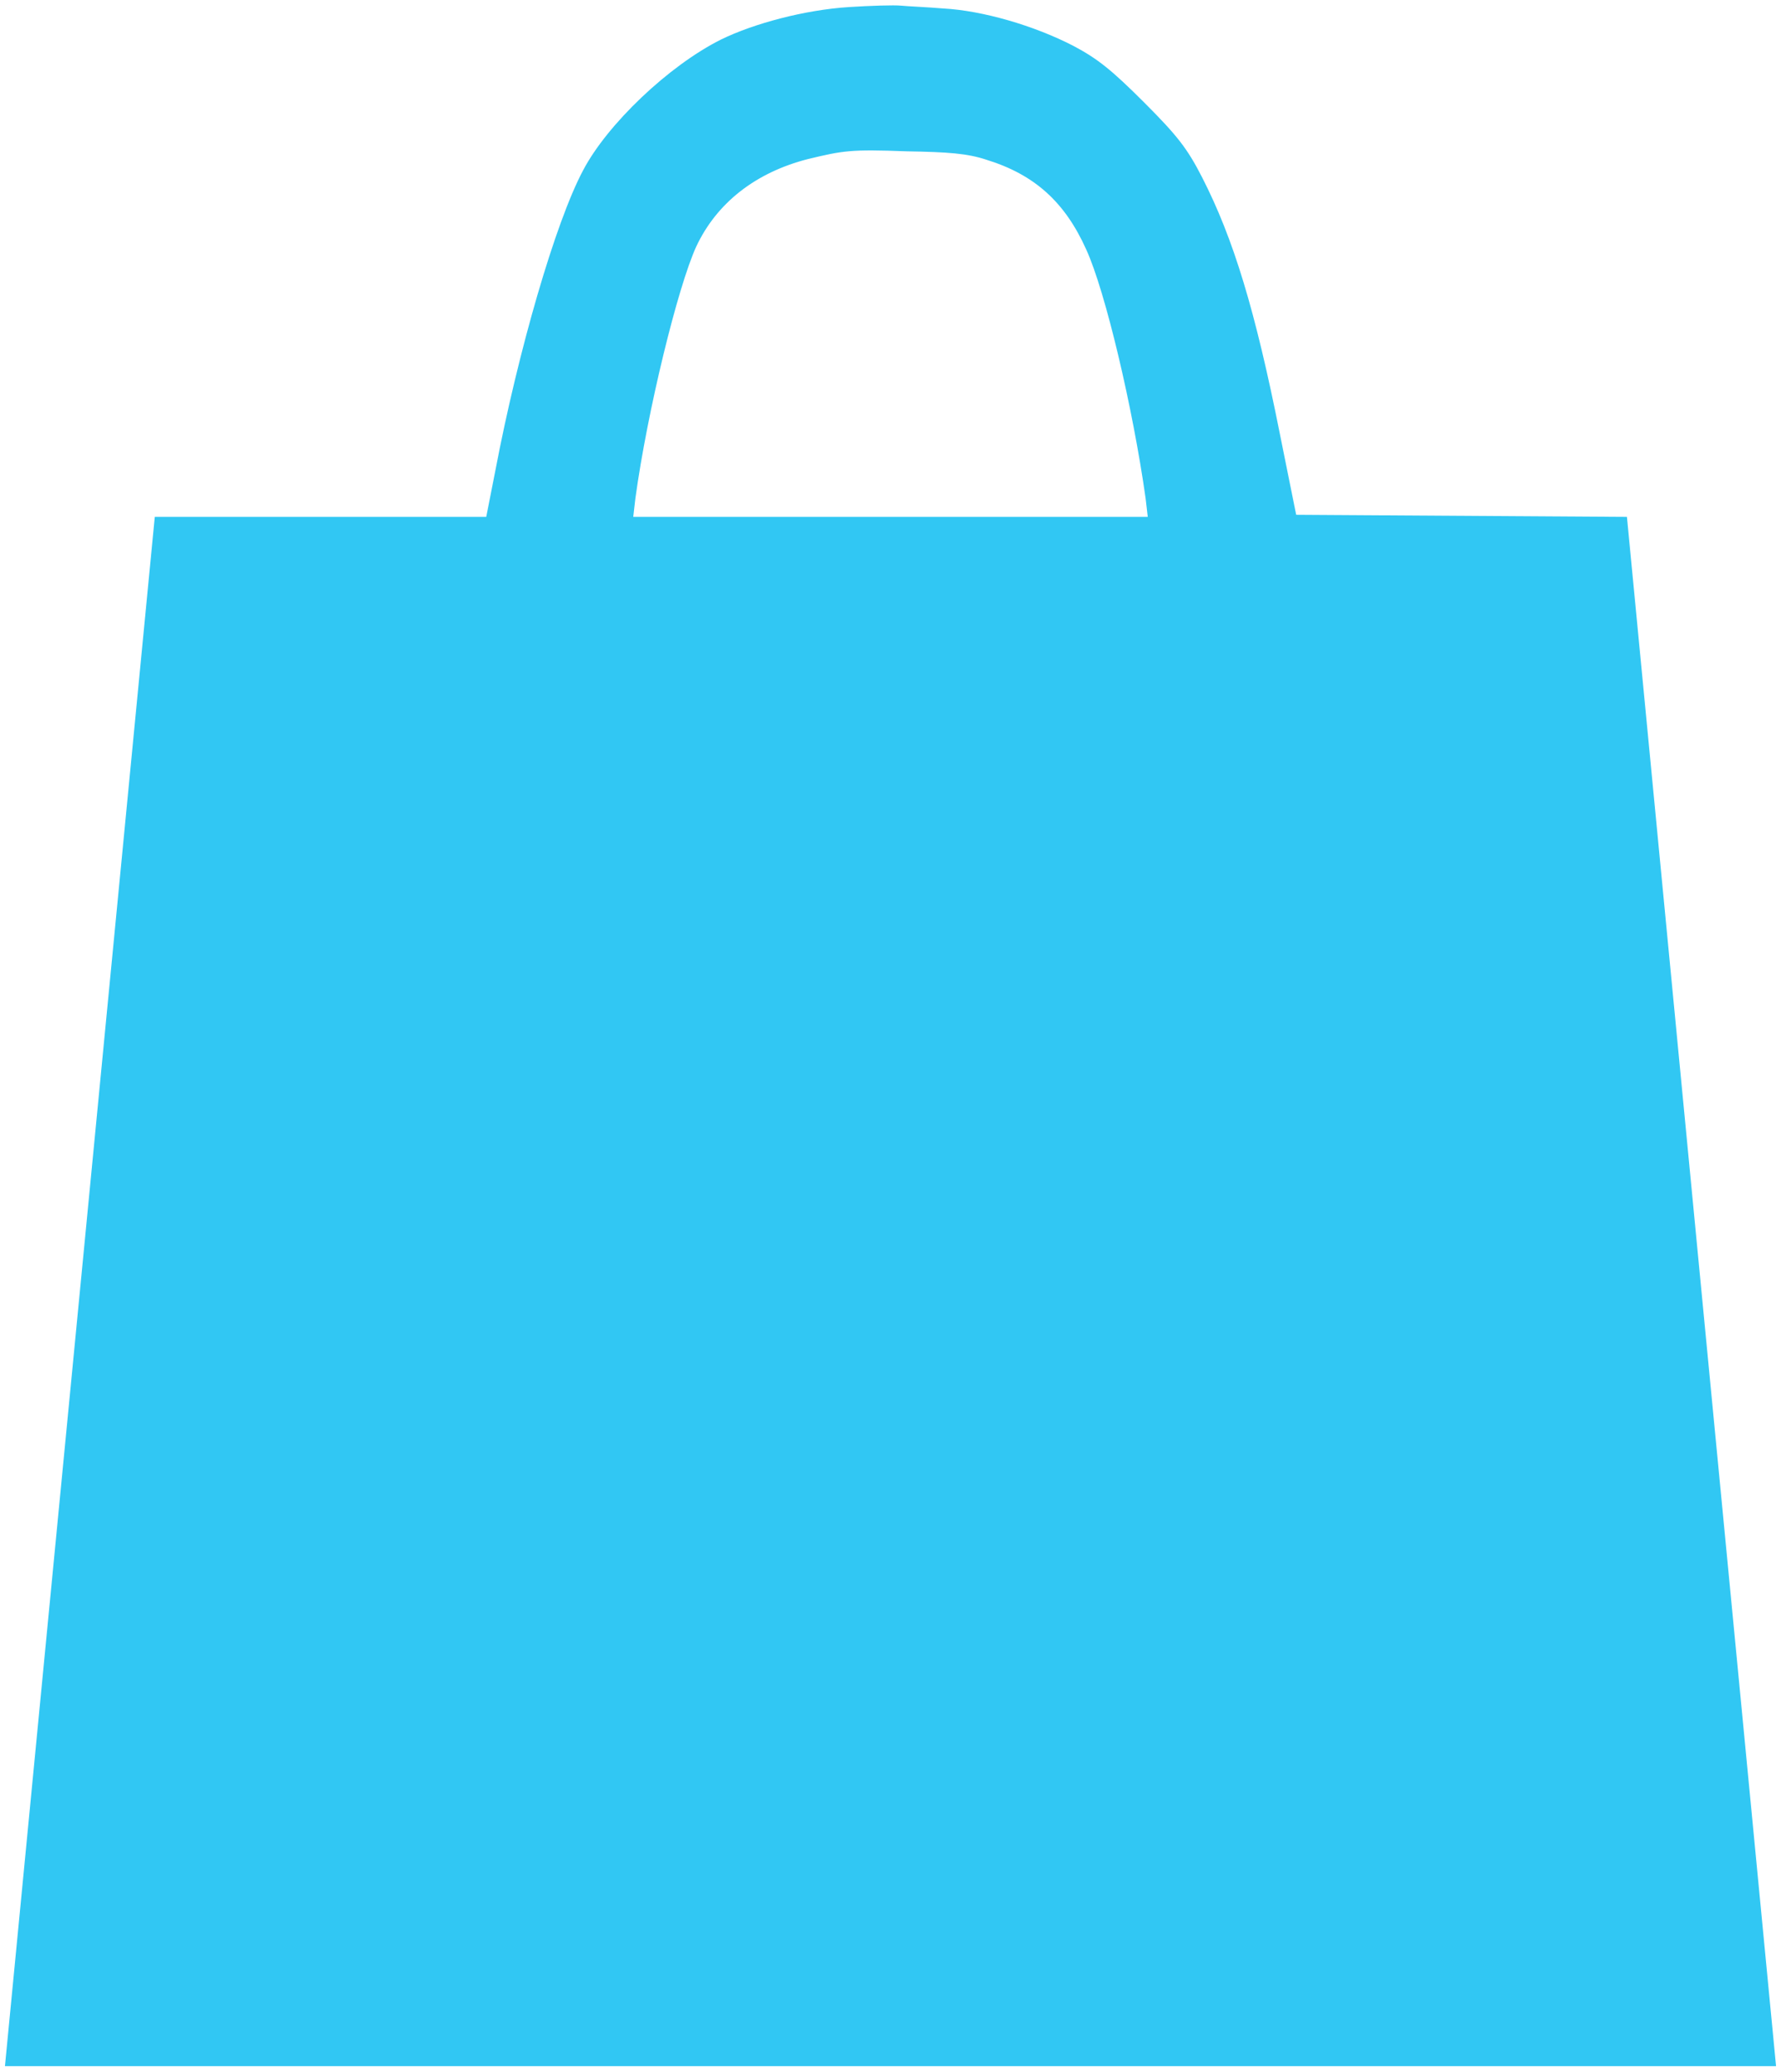
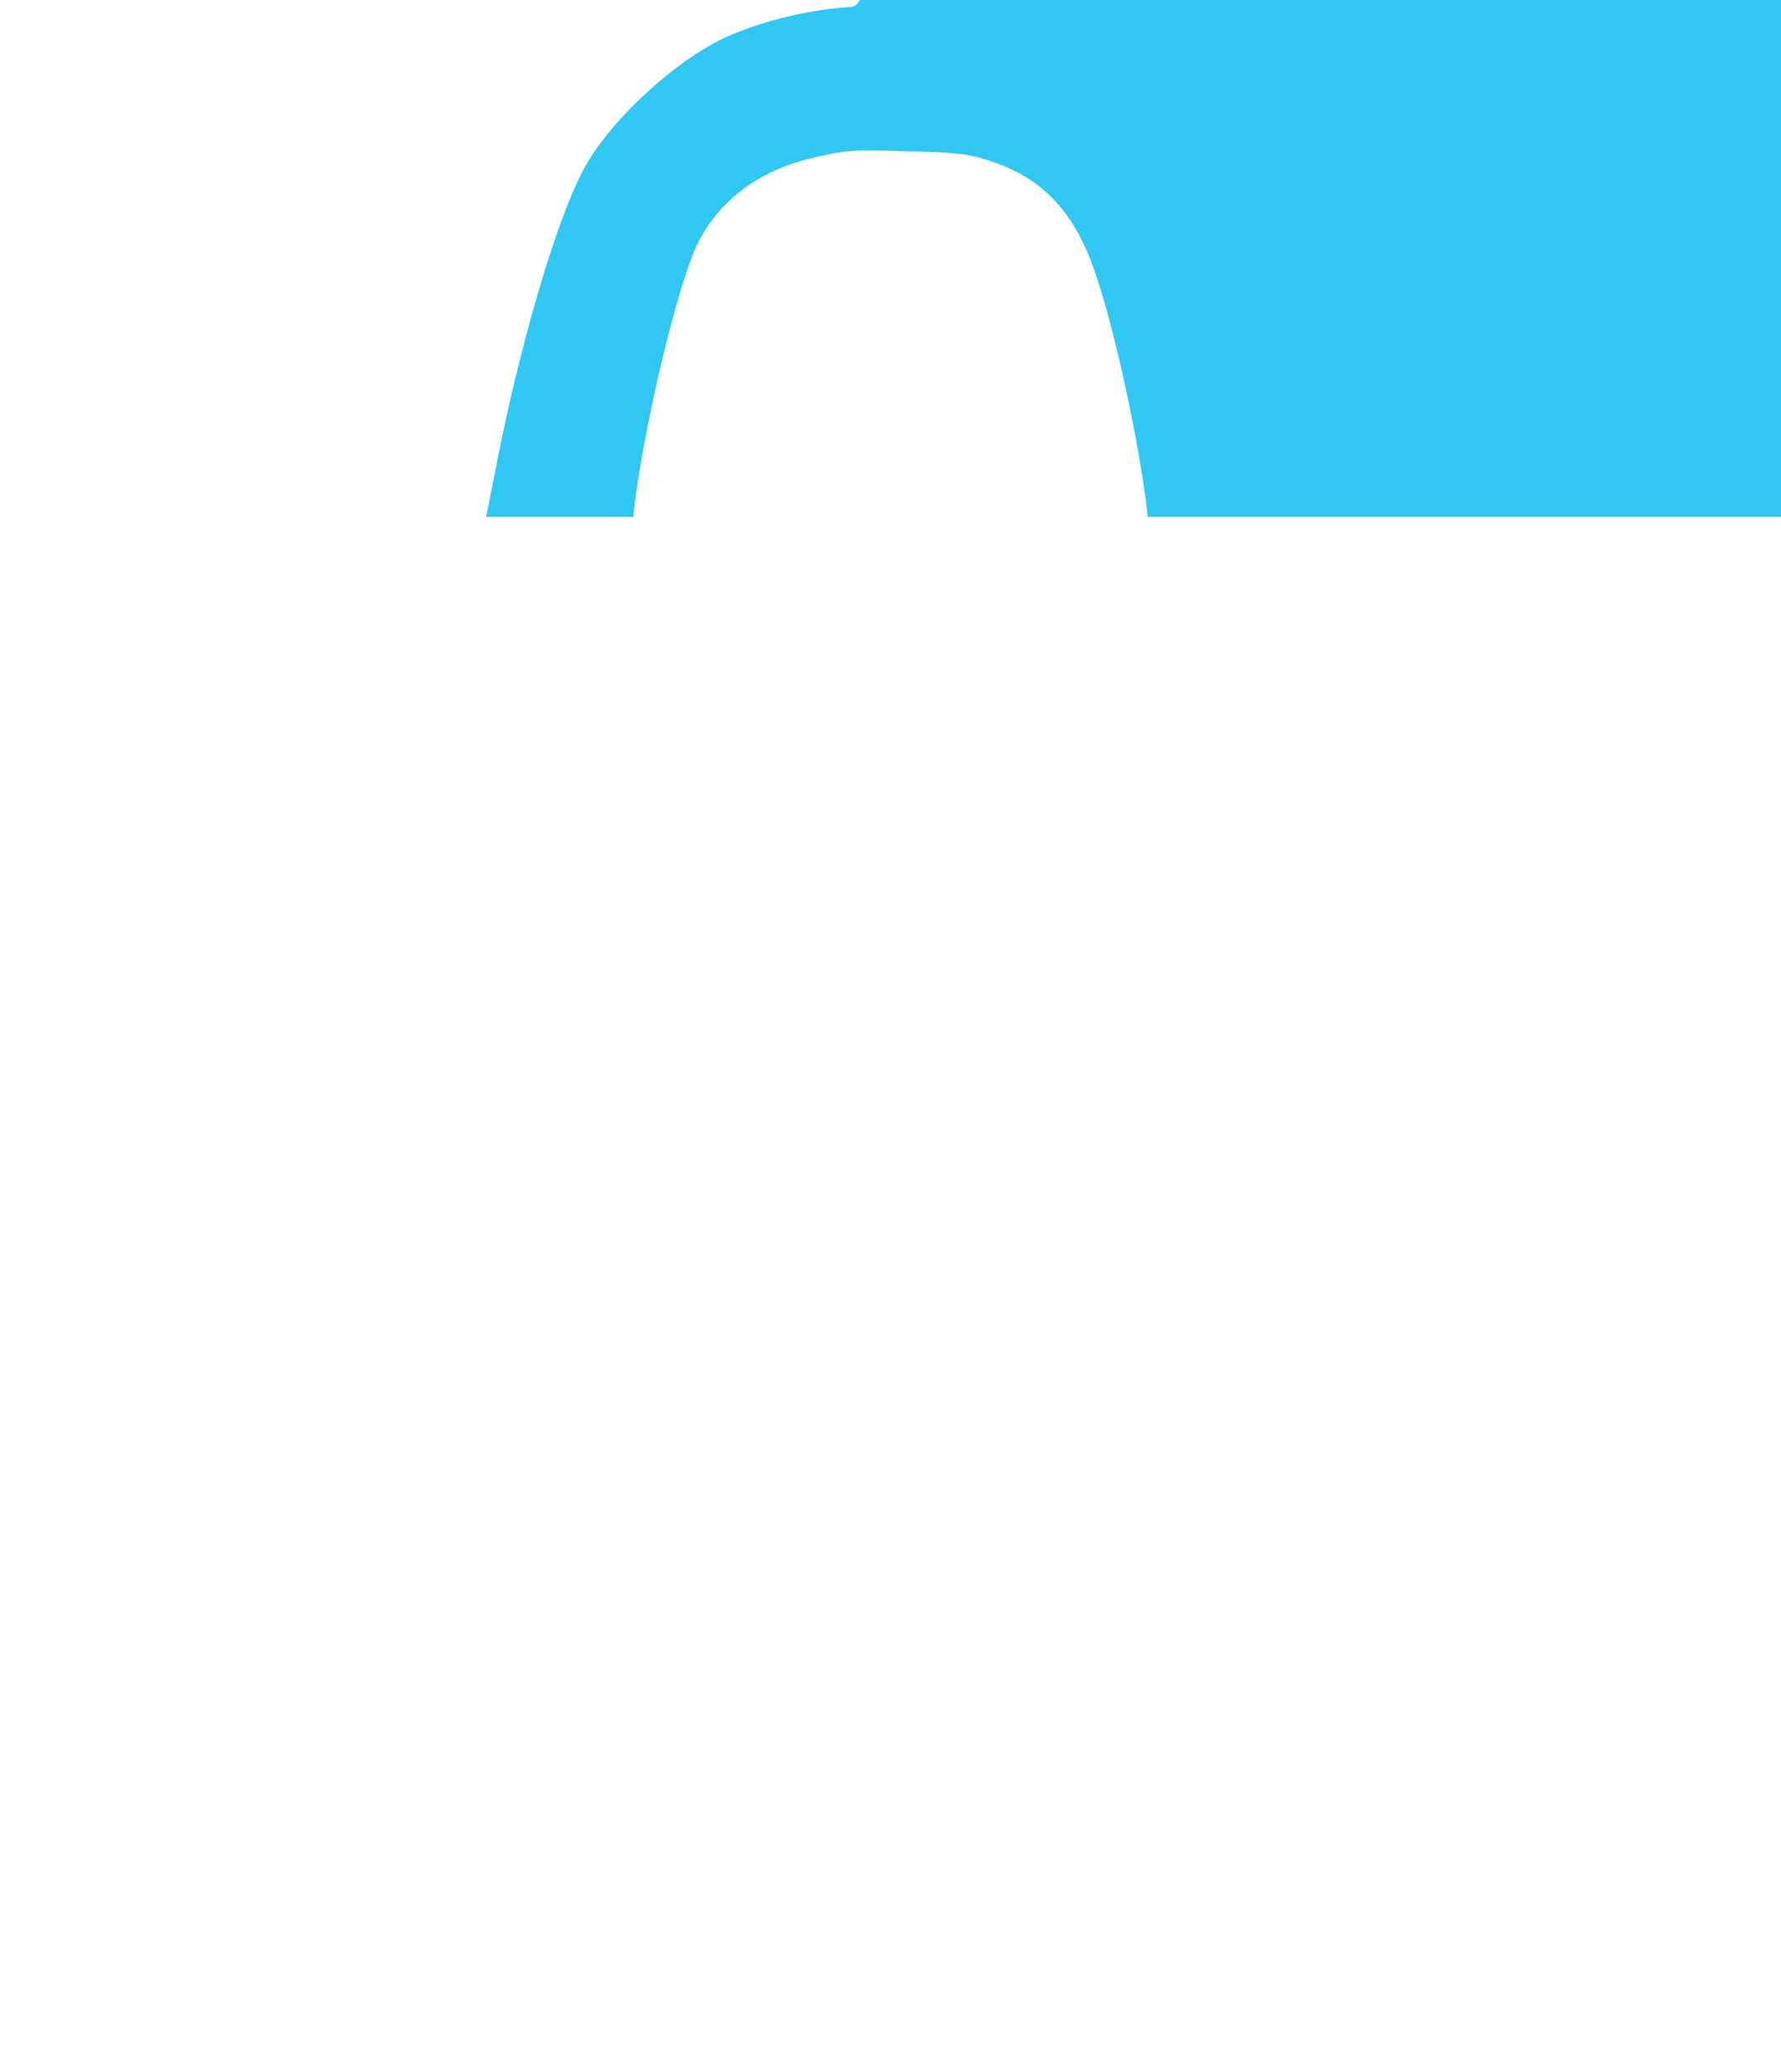
<svg xmlns="http://www.w3.org/2000/svg" version="1.1" id="Слой_1" x="0px" y="0px" width="25.2px" height="29.3px" viewBox="0 0 25.2 29.3" enable-background="new 0 0 25.2 29.3" xml:space="preserve">
  <g transform="translate(0,635) scale(0.1,-0.1)">
-     <path fill="#31C7F3" d="M120.1,6349c-6.2-0.4-13.4-2.3-18.1-4.6c-7.4-3.7-16.1-12-19.5-18.5c-3.9-7.3-9.2-25.6-12.4-42.4l-1.3-6.6   H21.9L0.7,6057.8h250.6l-21.1,219.1l-46.8,0.3l-2.3,11.4c-3.5,17.6-6.6,27.7-11,36.3c-2.1,4.1-3.5,5.9-8.2,10.6   c-4.6,4.6-6.6,6.2-10,8c-5.6,2.9-12.9,5-18.4,5.3c-2.4,0.2-5,0.3-6,0.4C126.5,6349.3,123.2,6349.2,120.1,6349z M139.6,6327.4   c6.8-2.1,11.1-6,14.1-12.7c2.7-5.9,6.6-22.4,8.4-35.2l0.3-2.6H126H89.6l0.3,2.6c1.7,12.4,6,29.9,8.6,35.6   c2.9,6.2,8.4,10.5,15.8,12.4c5,1.2,6,1.4,14,1.1C134.2,6328.5,136.9,6328.3,139.6,6327.4z" />
+     <path fill="#31C7F3" d="M120.1,6349c-6.2-0.4-13.4-2.3-18.1-4.6c-7.4-3.7-16.1-12-19.5-18.5c-3.9-7.3-9.2-25.6-12.4-42.4l-1.3-6.6   H21.9h250.6l-21.1,219.1l-46.8,0.3l-2.3,11.4c-3.5,17.6-6.6,27.7-11,36.3c-2.1,4.1-3.5,5.9-8.2,10.6   c-4.6,4.6-6.6,6.2-10,8c-5.6,2.9-12.9,5-18.4,5.3c-2.4,0.2-5,0.3-6,0.4C126.5,6349.3,123.2,6349.2,120.1,6349z M139.6,6327.4   c6.8-2.1,11.1-6,14.1-12.7c2.7-5.9,6.6-22.4,8.4-35.2l0.3-2.6H126H89.6l0.3,2.6c1.7,12.4,6,29.9,8.6,35.6   c2.9,6.2,8.4,10.5,15.8,12.4c5,1.2,6,1.4,14,1.1C134.2,6328.5,136.9,6328.3,139.6,6327.4z" />
  </g>
</svg>